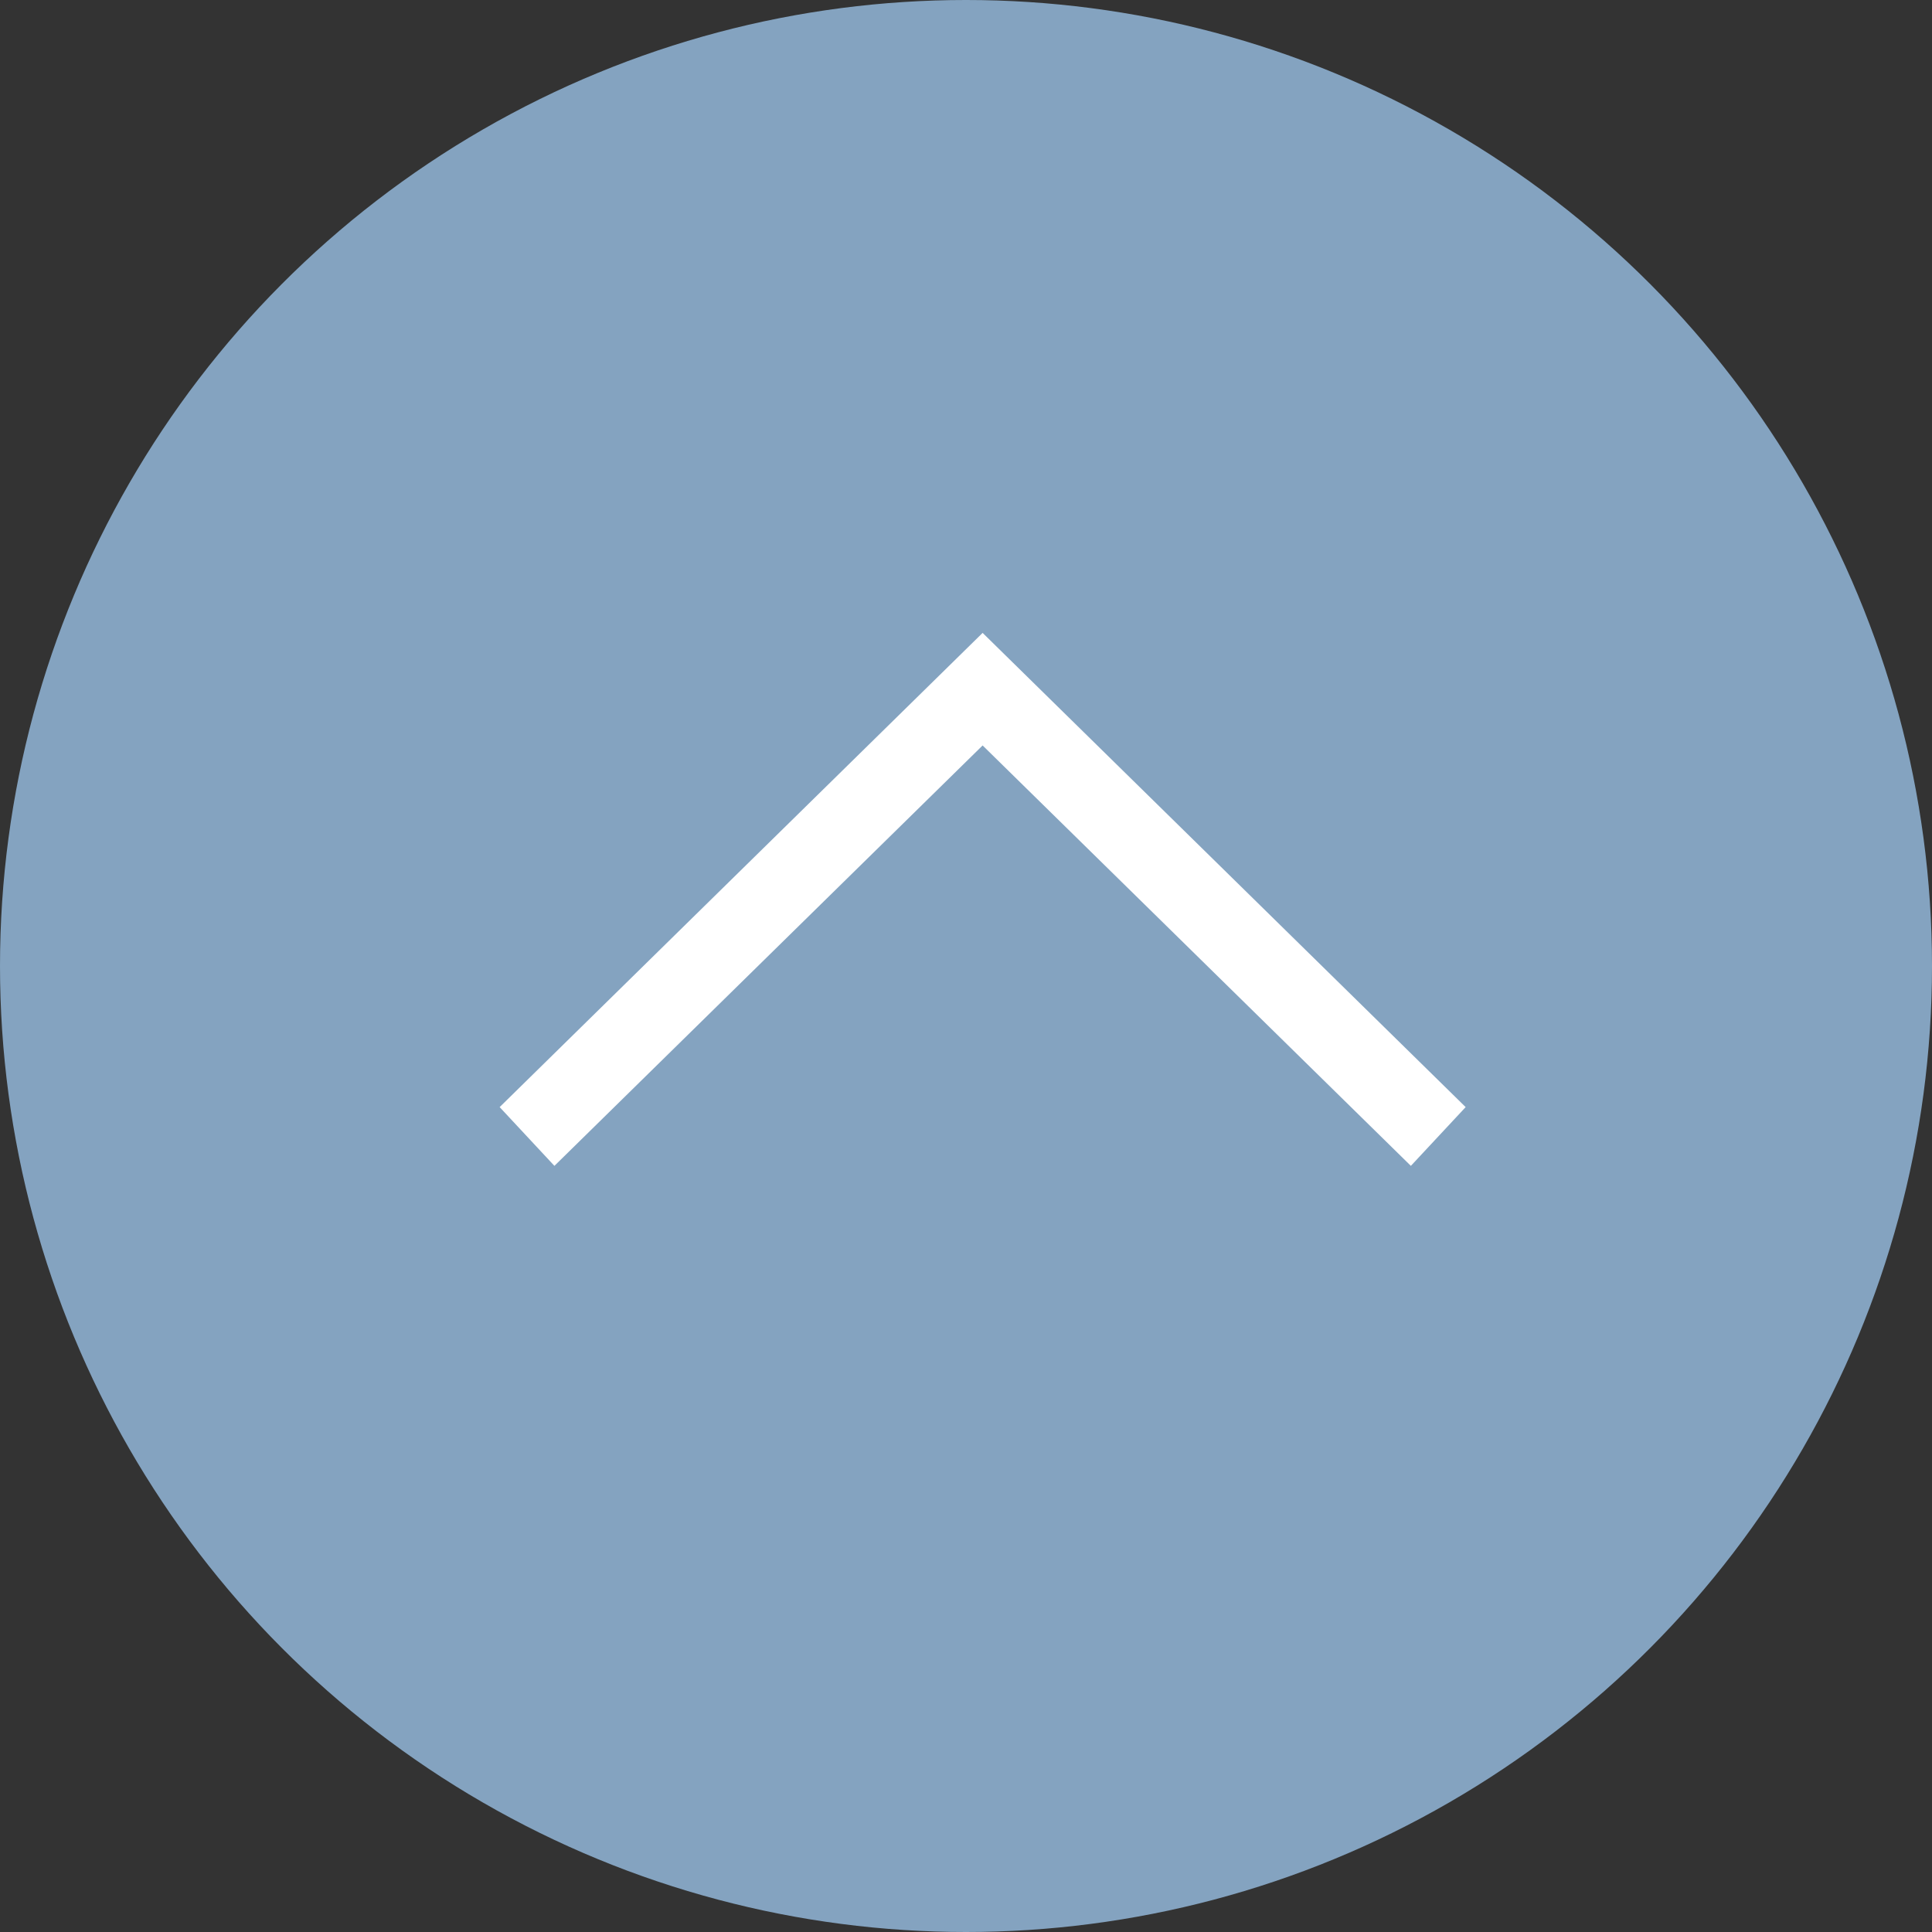
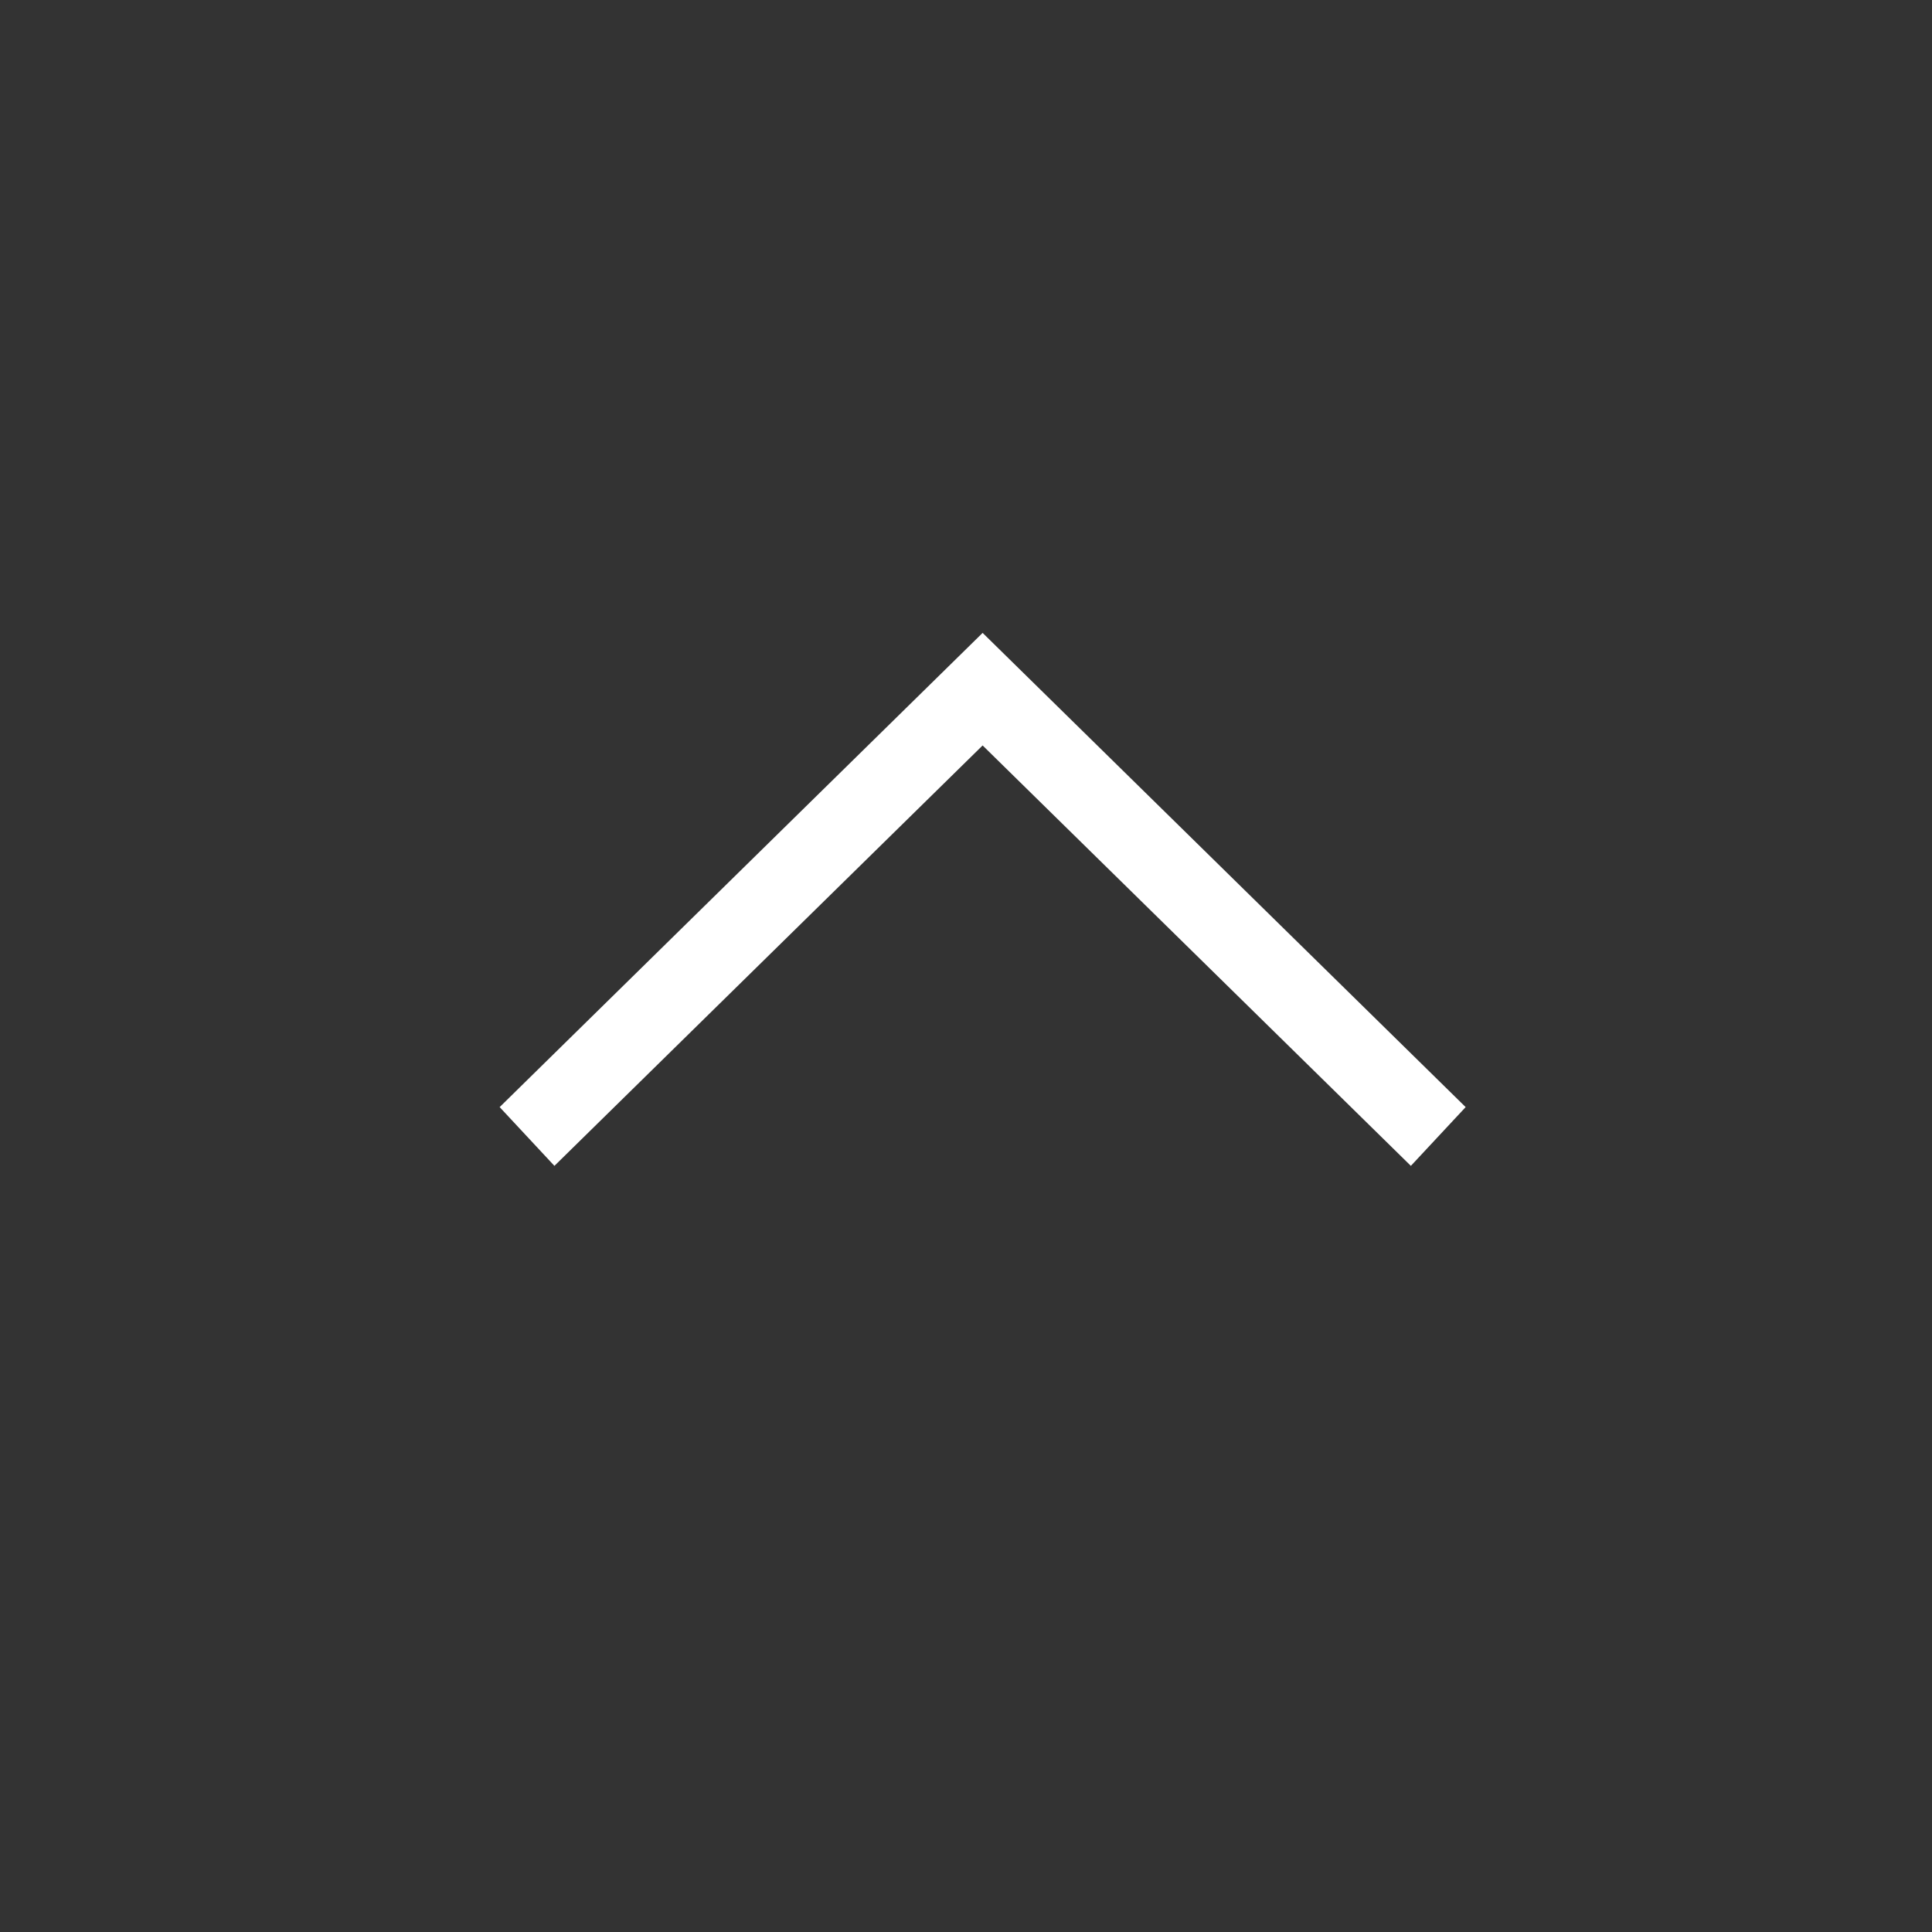
<svg xmlns="http://www.w3.org/2000/svg" width="58px" height="58px" viewBox="0 0 58 58" version="1.1">
  <rect x="0" y="0" width="58" height="58" fill="#333333" stroke="none" />
  <title>top</title>
  <g id="Page-3" stroke="none" stroke-width="1" fill="none" fill-rule="evenodd">
    <g id="Horoscope-HP-page-inscription-02" transform="translate(-1651, -478)" fill-rule="nonzero">
      <g id="top" transform="translate(1651, 478)">
-         <circle id="Oval" fill="#84A3C0" cx="29" cy="29" r="29" />
        <polygon id="Path" fill="#FFFFFF" points="29.499 19 15 33.236 16.644 35 29.499 22.379 42.355 35 44 33.236" />
      </g>
    </g>
  </g>
</svg>